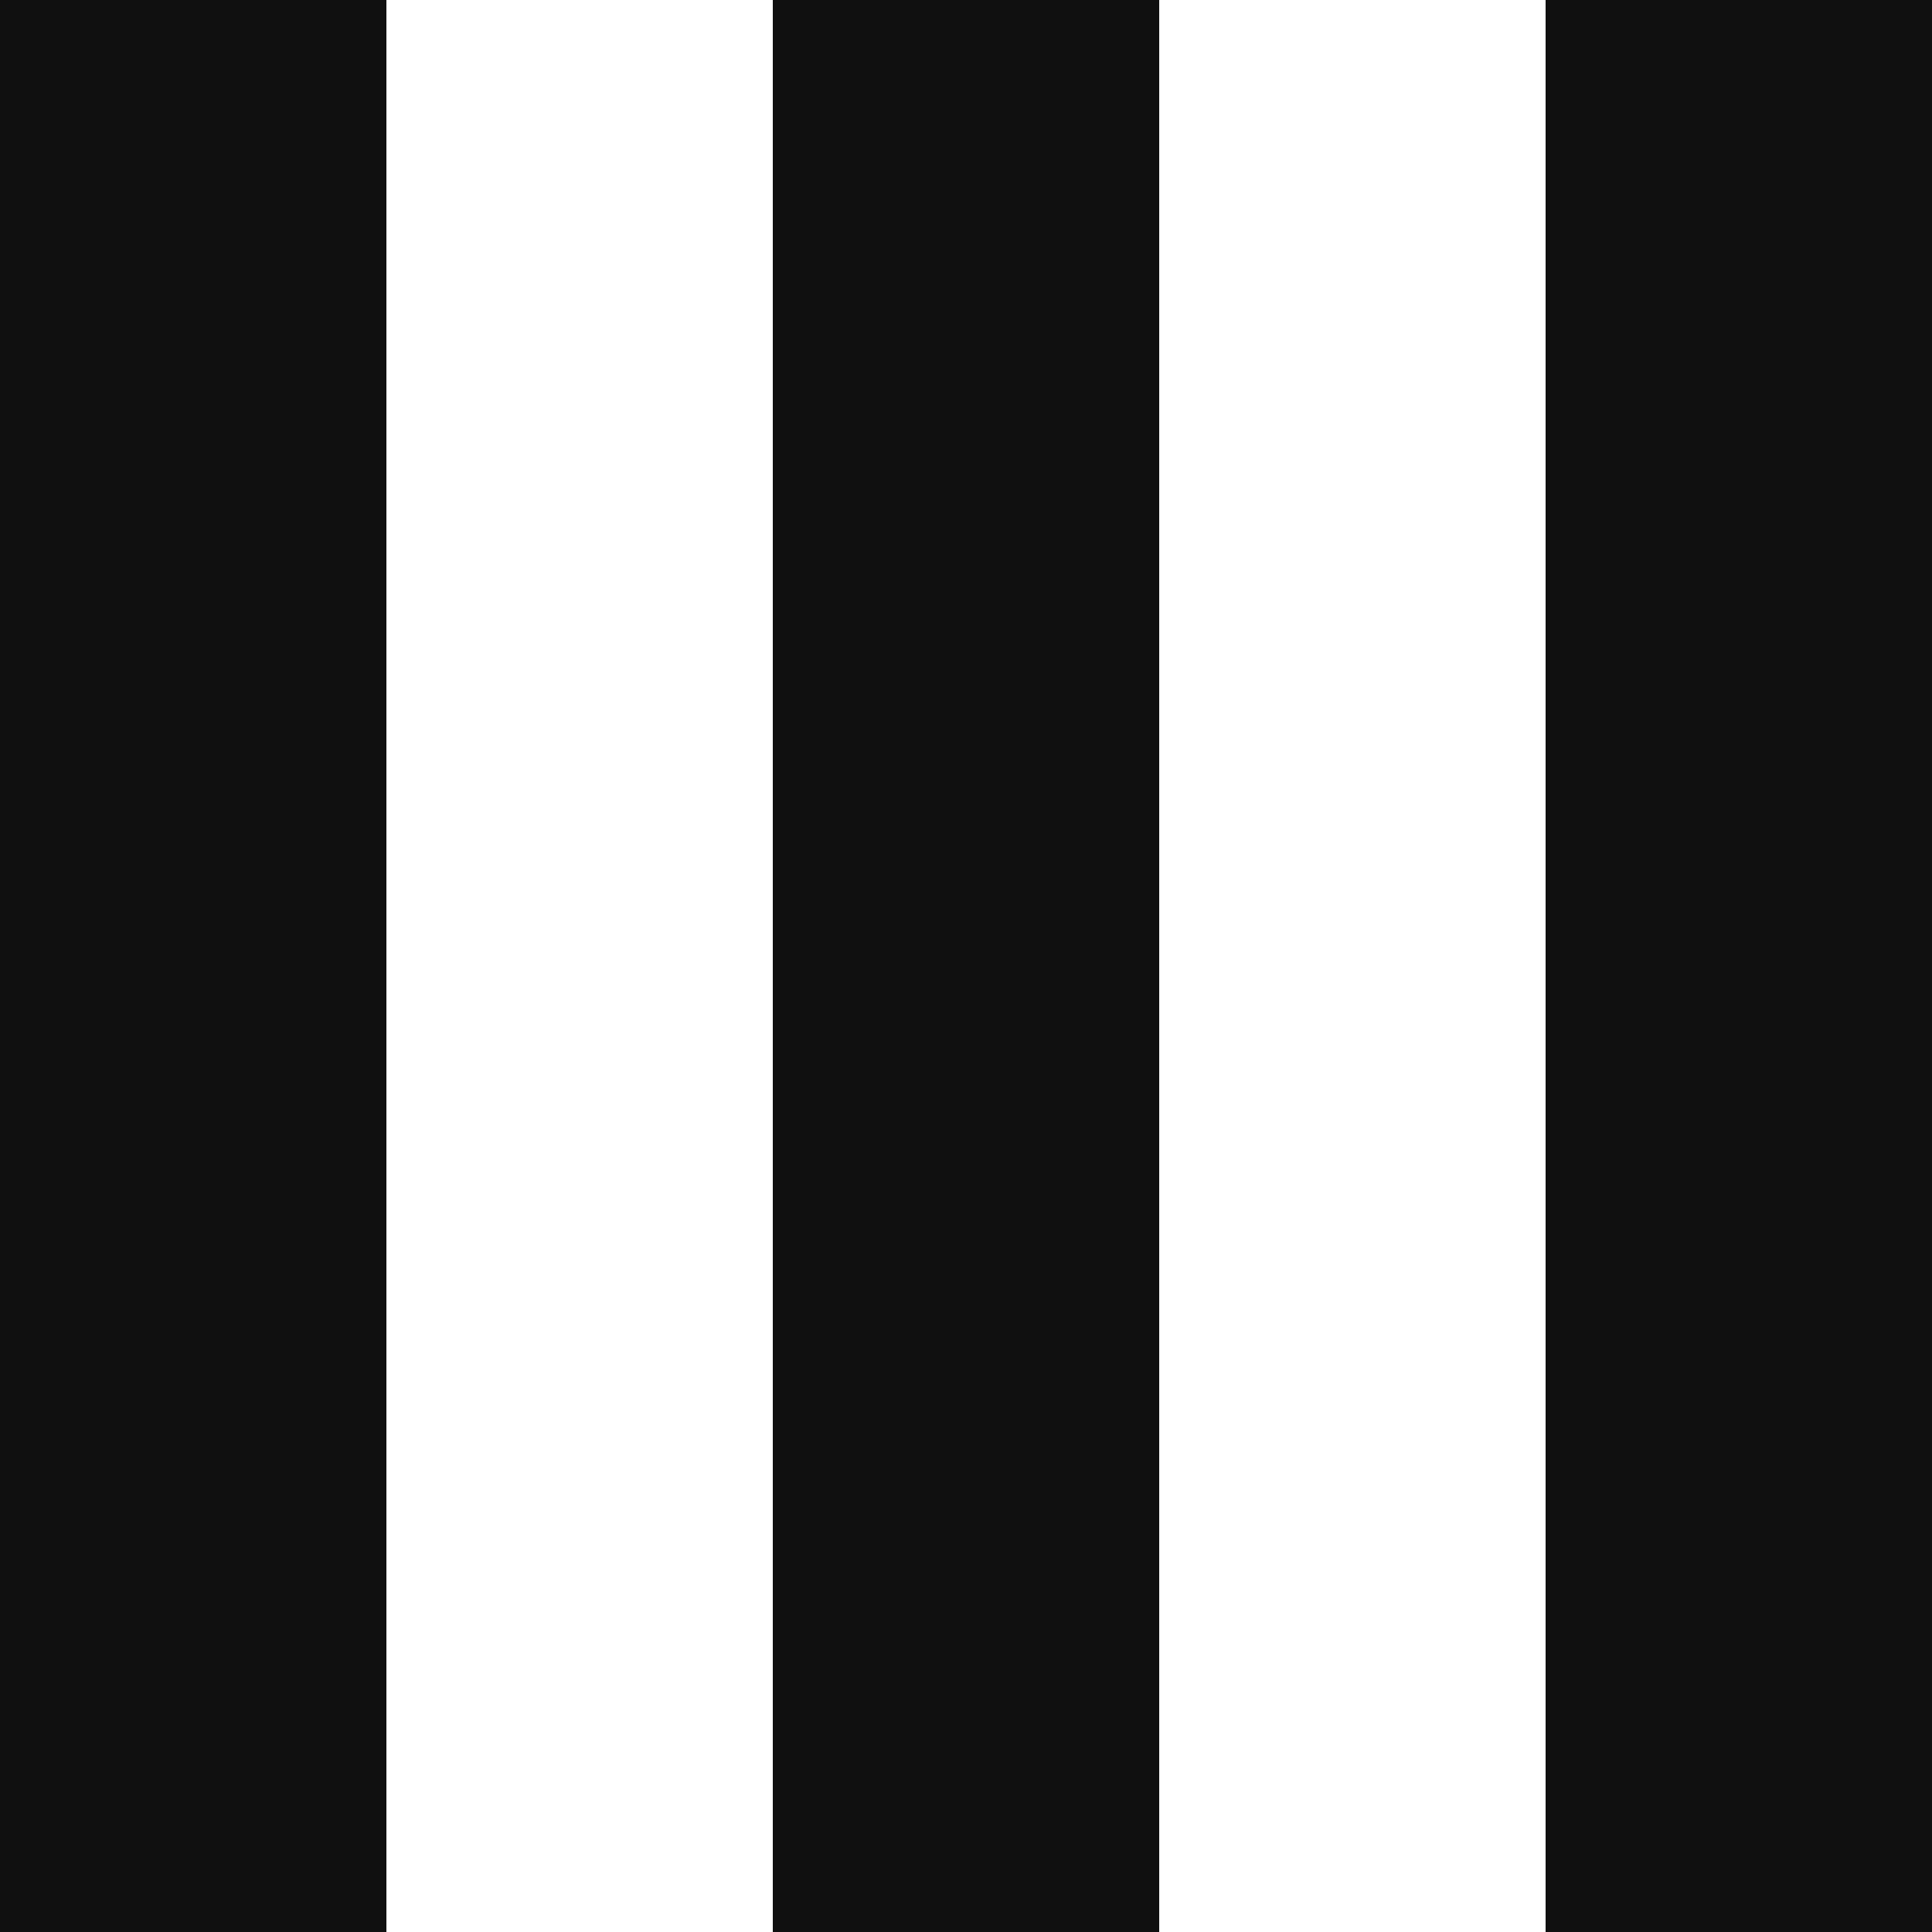
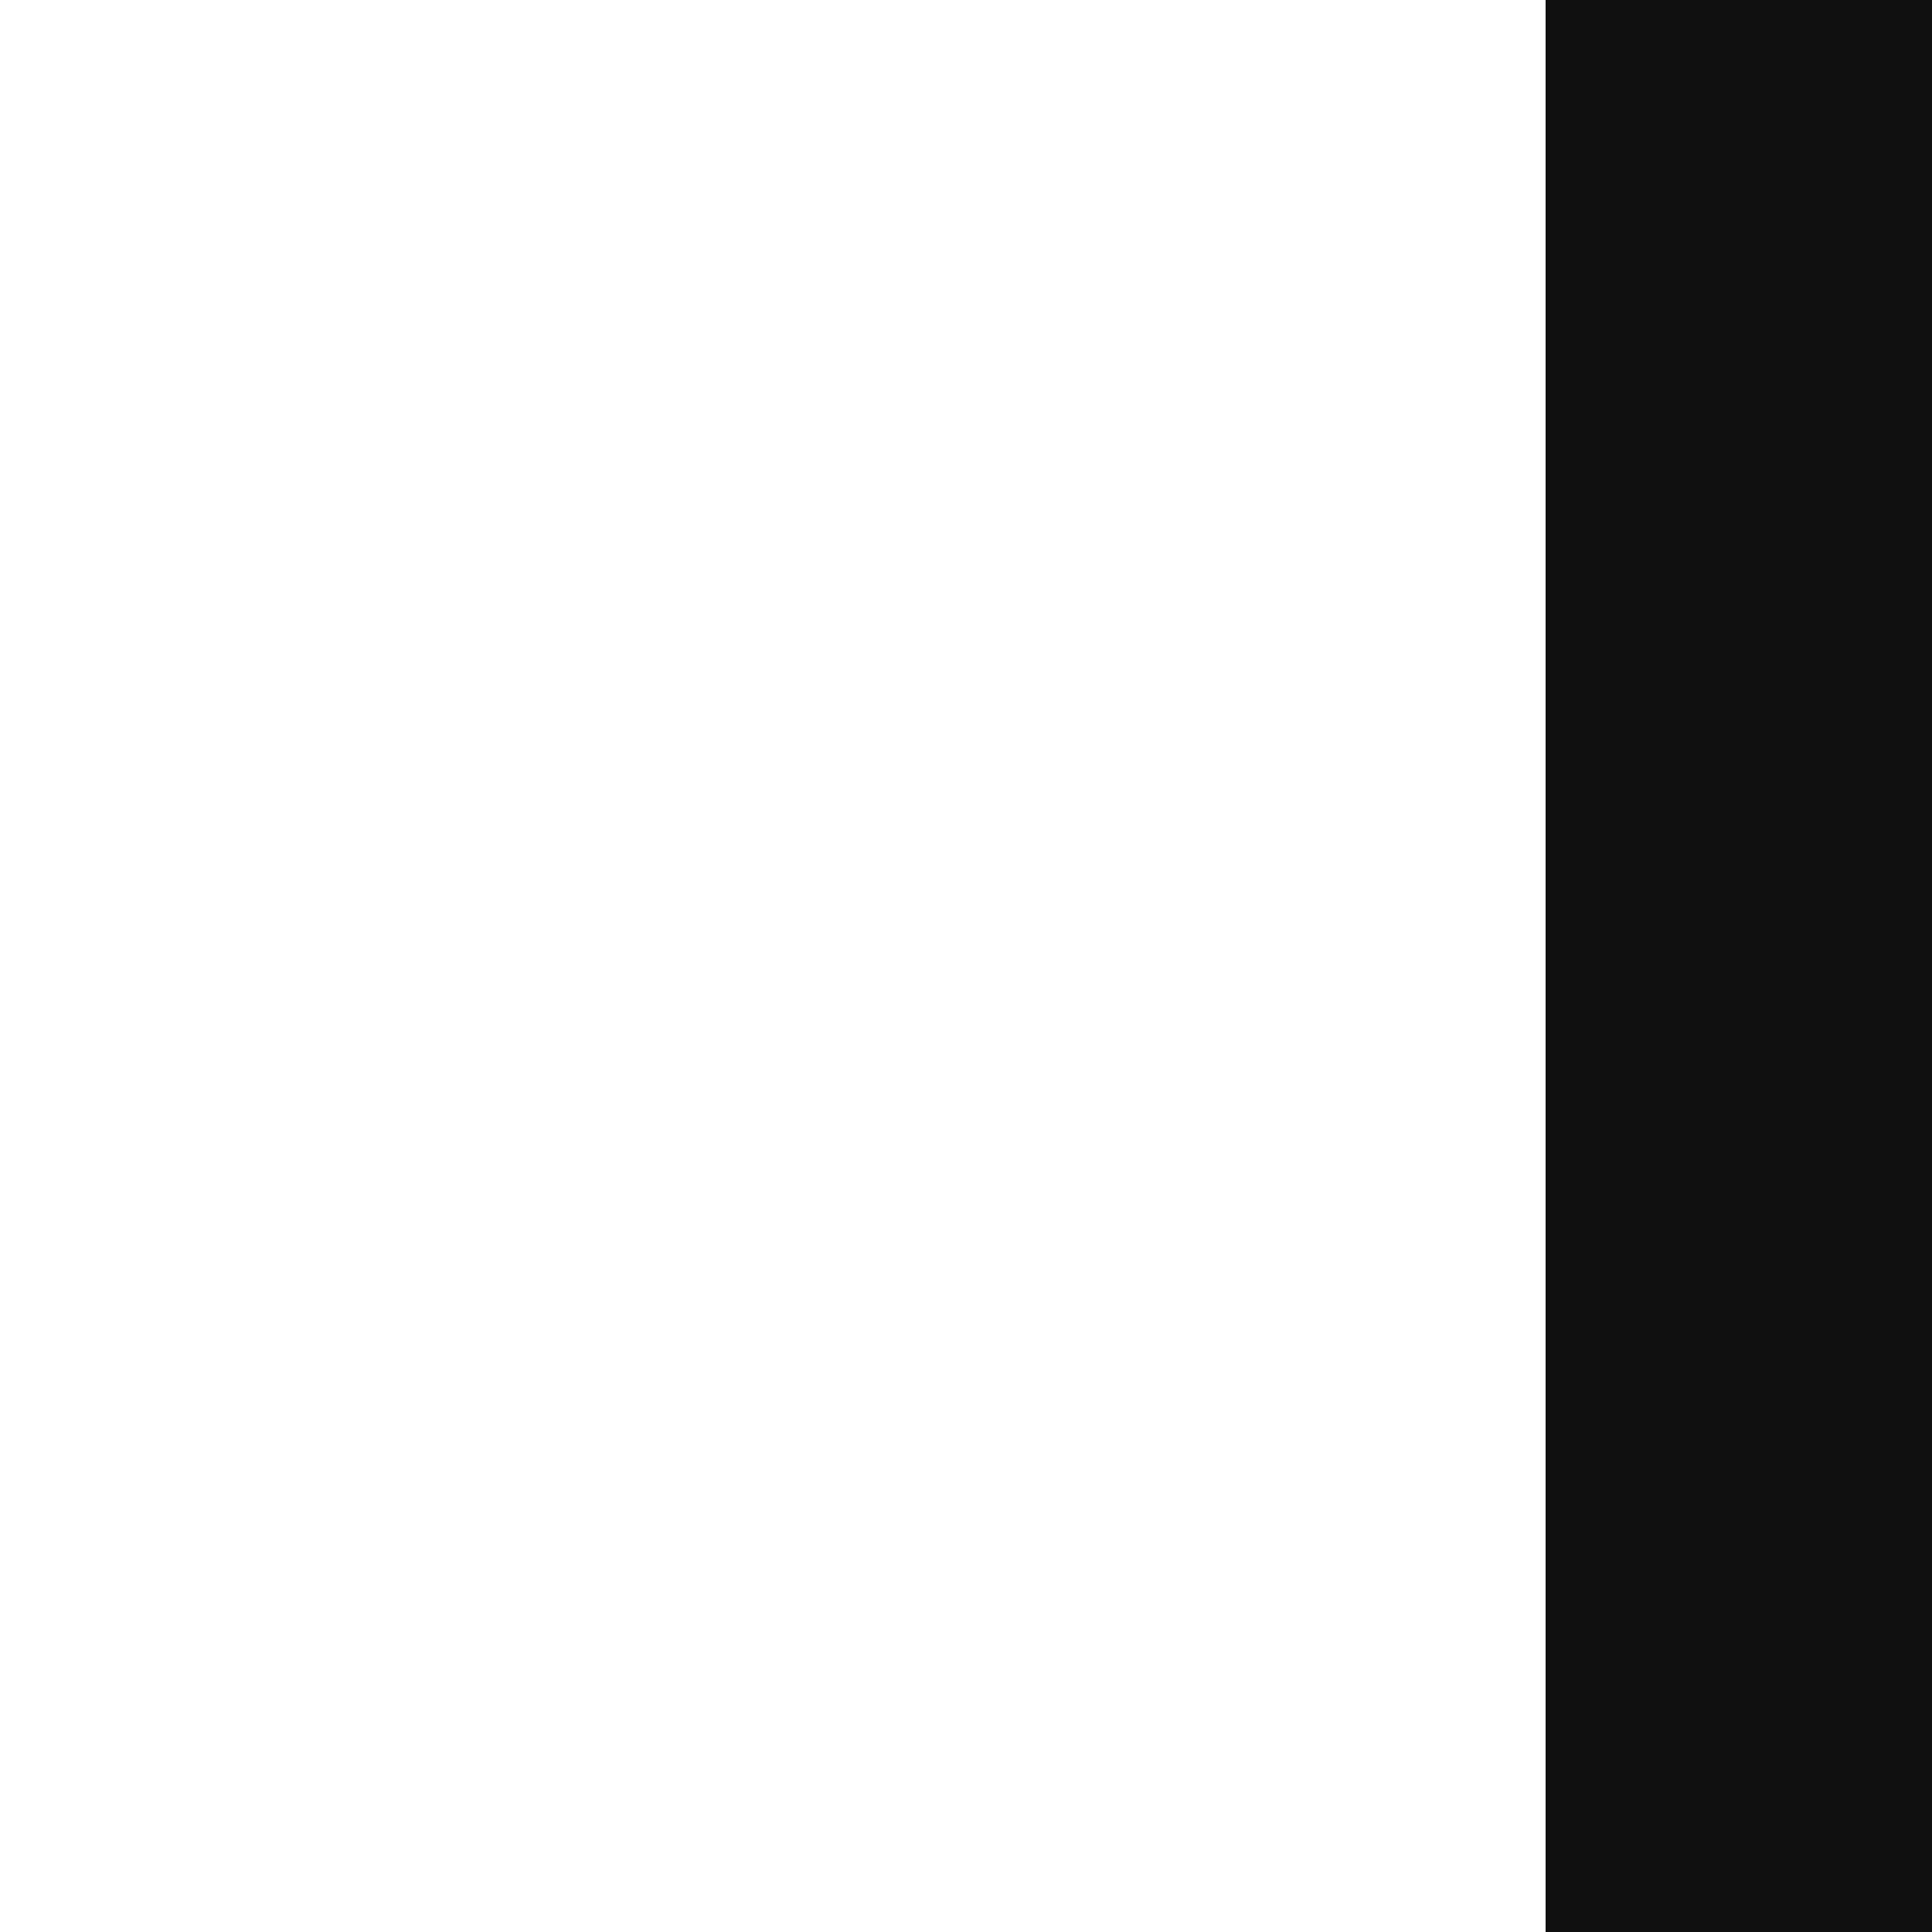
<svg xmlns="http://www.w3.org/2000/svg" viewBox="0 0 32 32">
-   <rect x="0" y="0" width="6.4" height="32" fill="#101010" />
-   <rect x="12.8" y="0" width="6.4" height="32" fill="#101010" />
  <rect x="25.6" y="0" width="6.4" height="32" fill="#101010" />
</svg>